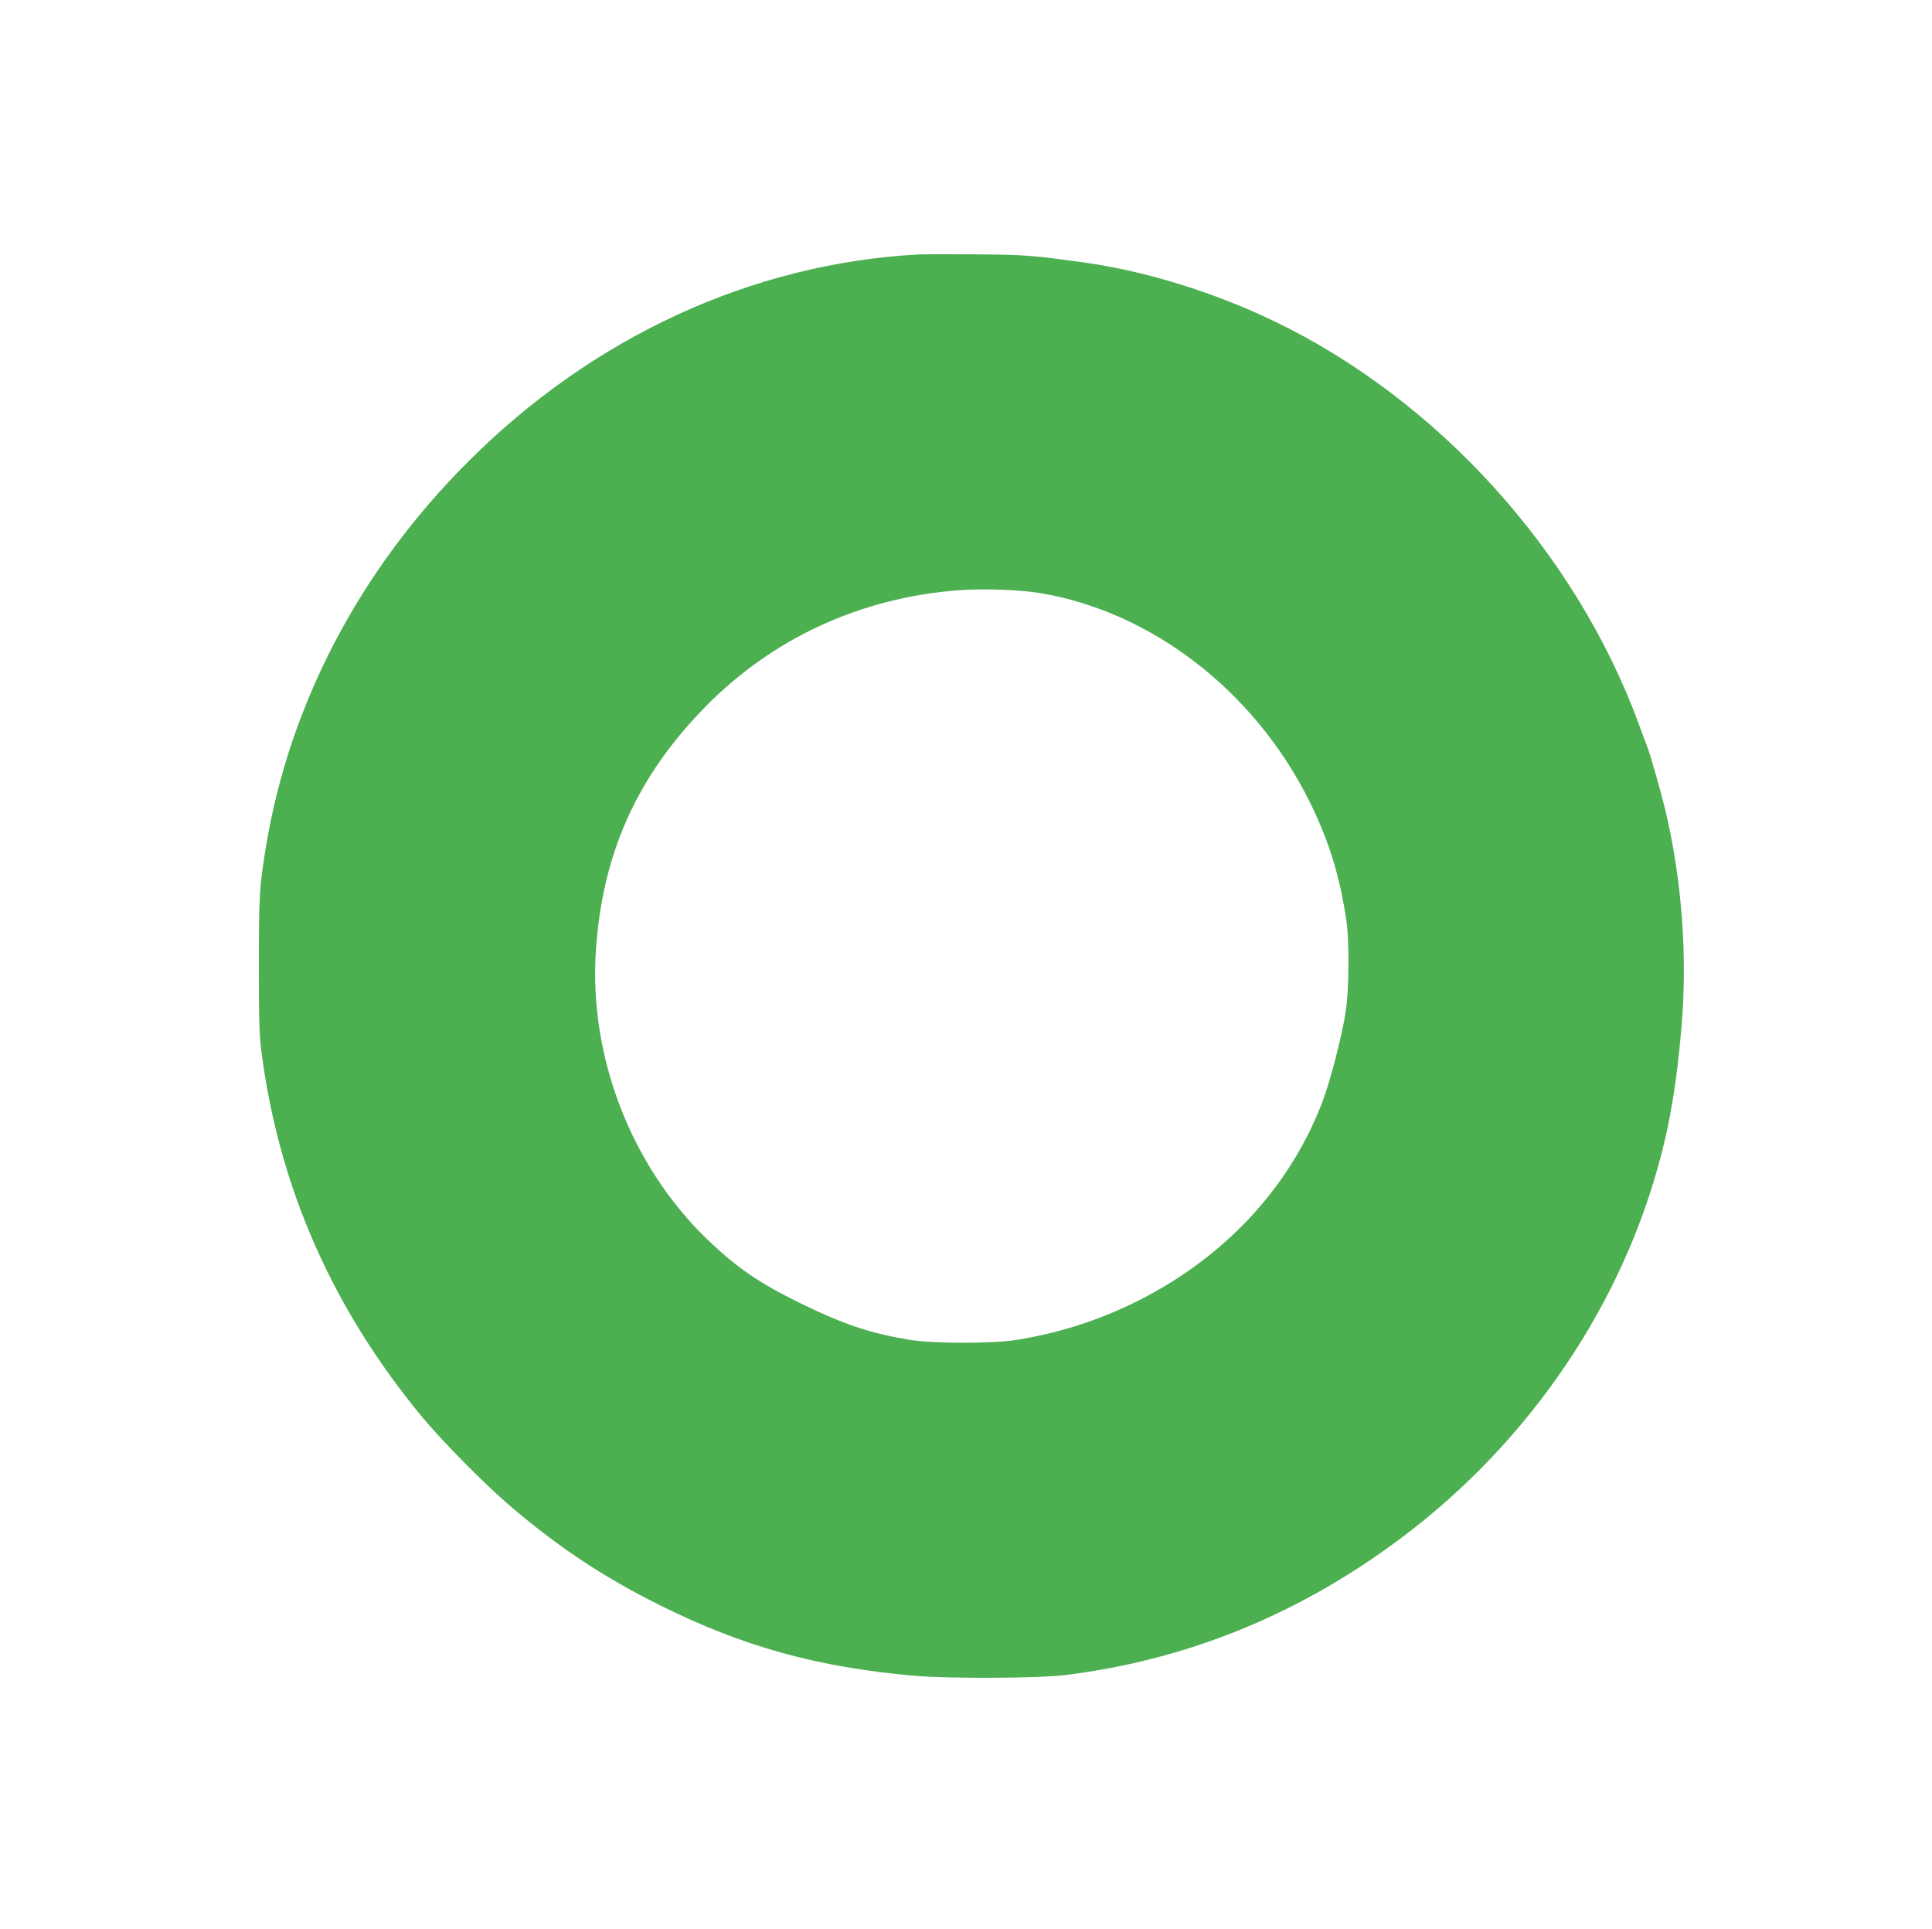
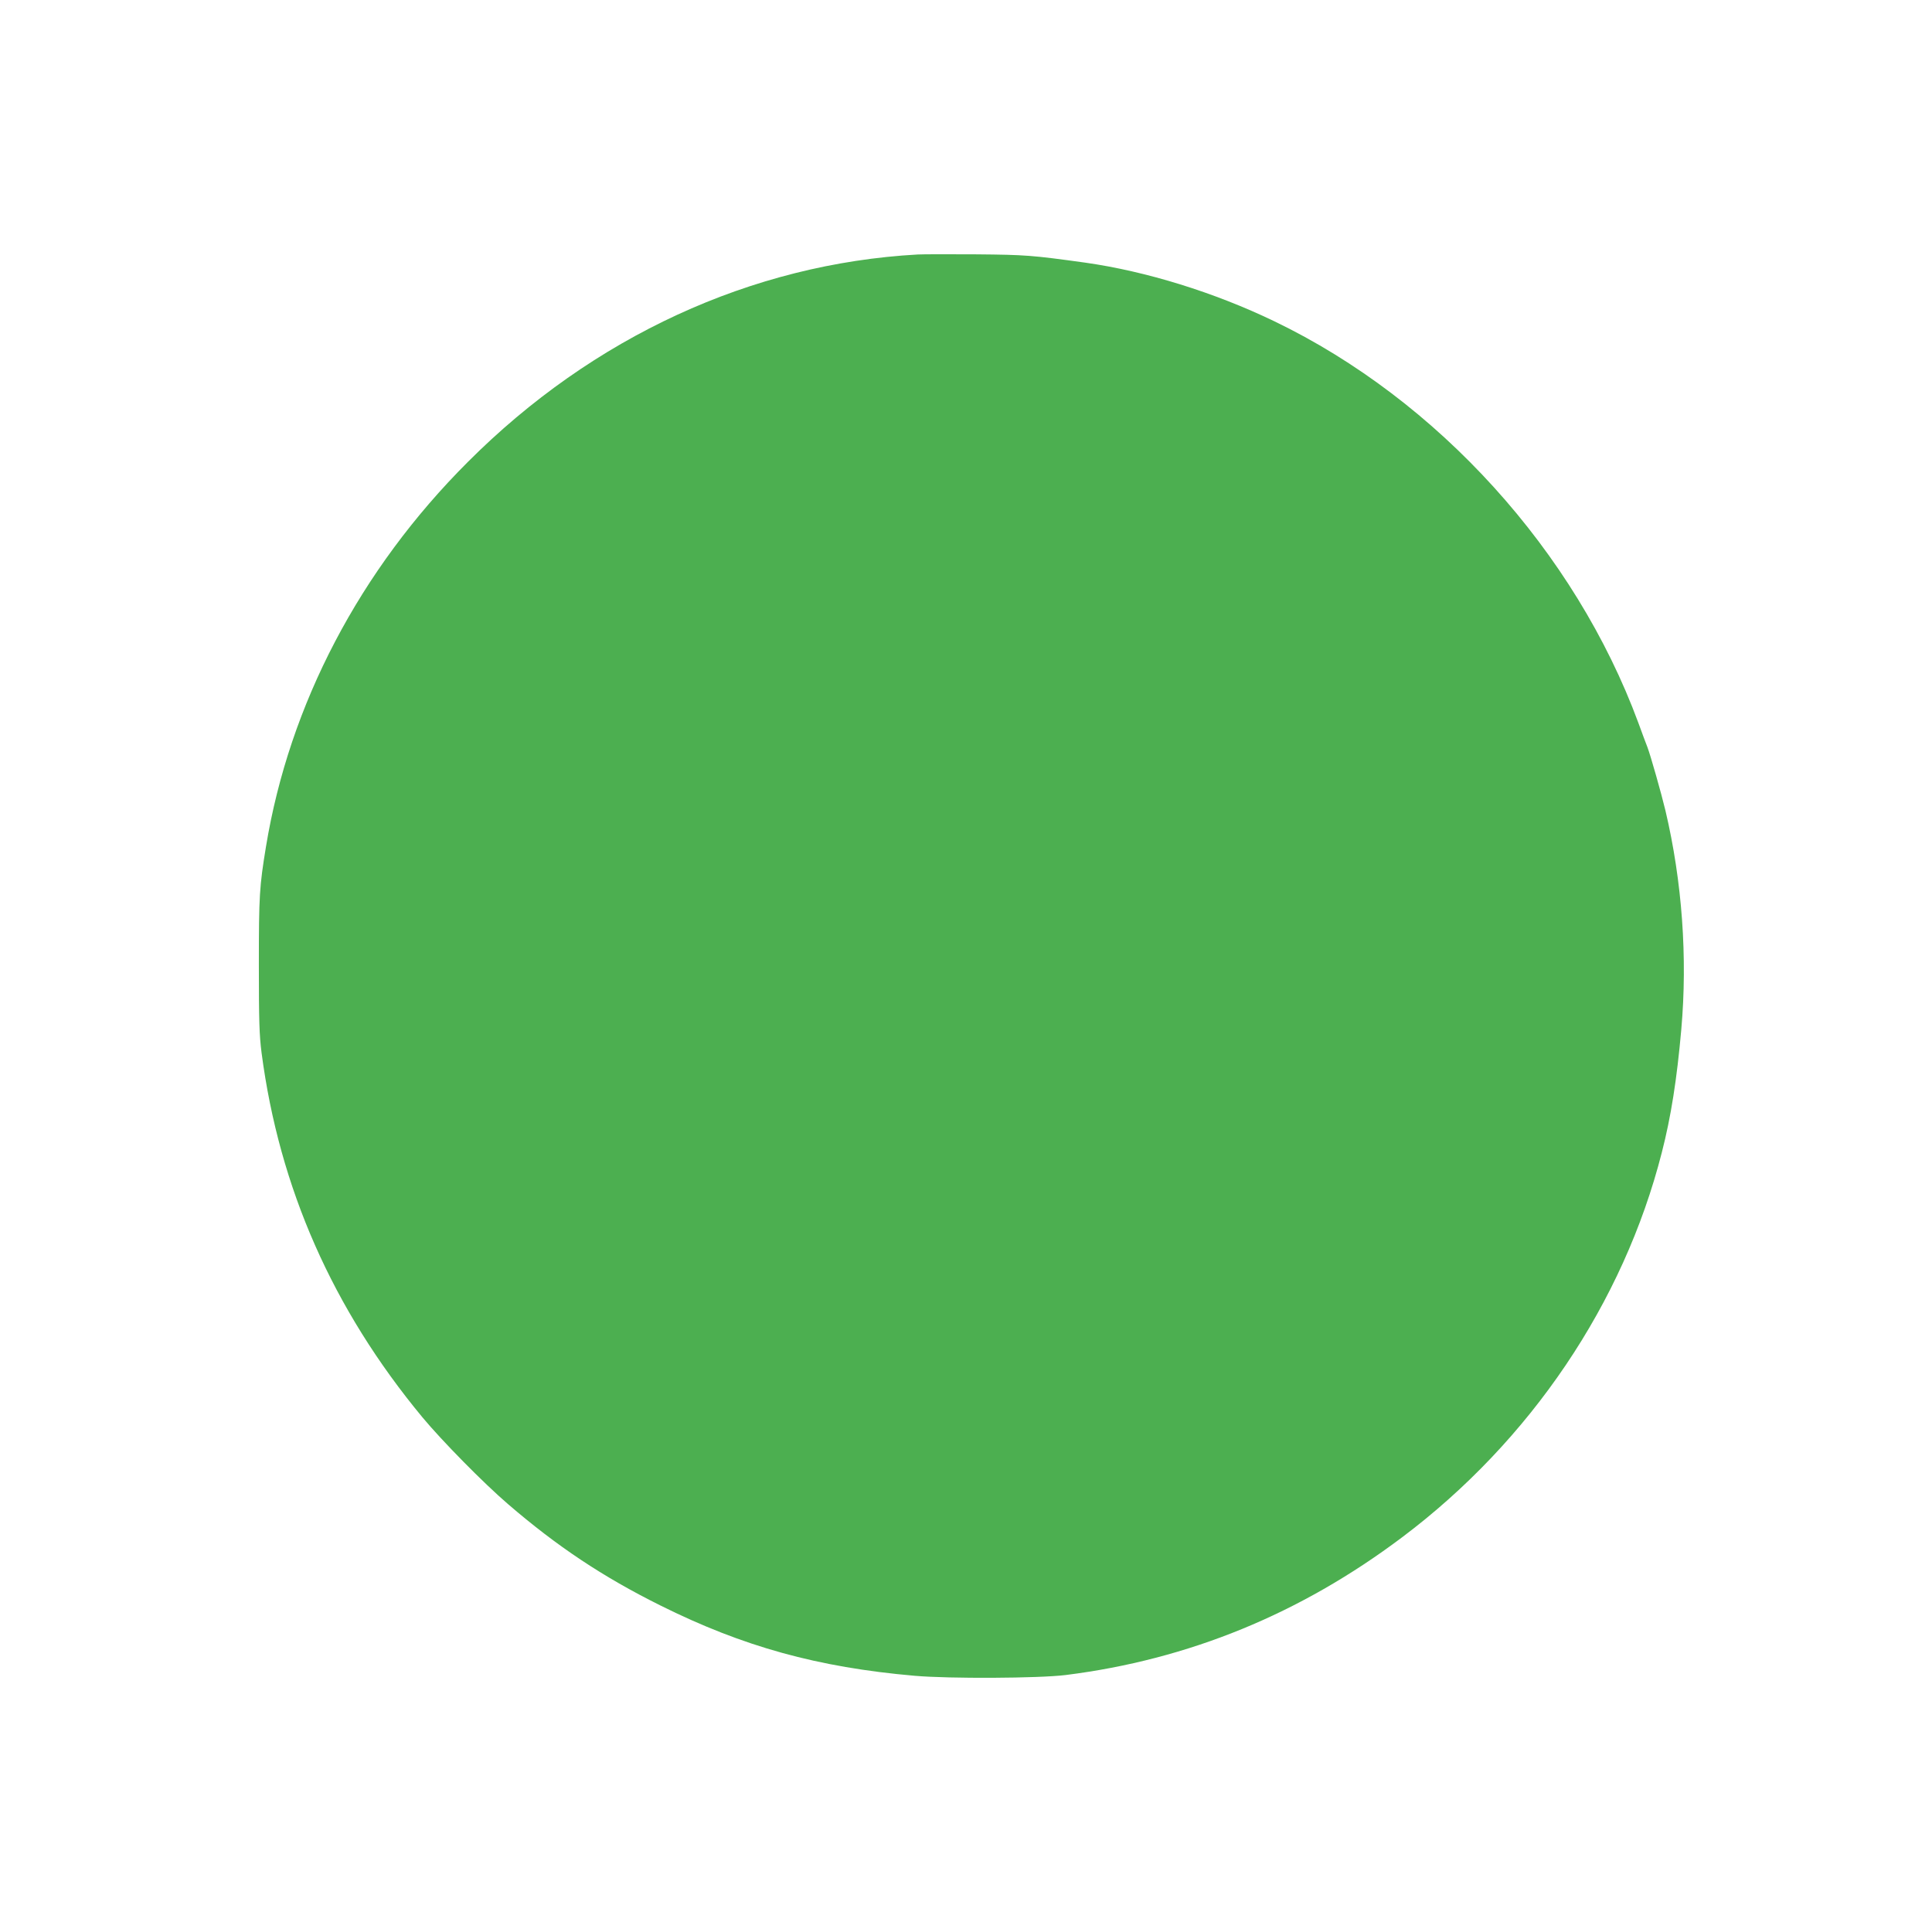
<svg xmlns="http://www.w3.org/2000/svg" version="1.0" width="1280pt" height="1278pt" viewBox="0 0 1280 1278" preserveAspectRatio="xMidYMid meet">
  <g transform="translate(0,1278) scale(0.1,-0.1)" fill="#4caf50" stroke="none">
-     <path d="M6080 11094 c-1101 -61 -2153 -546 -2980 -1374 -716 -715 -1183 -1606 -1338 -2550 -43 -263 -47 -321 -47 -780 0 -373 3 -468 18 -585 117 -894 471 -1697 1066 -2415 127 -153 405 -436 566 -574 325 -280 628 -482 1010 -672 548 -273 1043 -410 1685 -466 230 -20 822 -17 1000 5 814 102 1555 405 2230 913 850 639 1466 1552 1720 2549 61 237 100 487 129 815 42 476 6 979 -105 1450 -28 117 -98 363 -119 419 -8 20 -35 92 -60 161 -420 1137 -1328 2139 -2411 2661 -398 192 -851 332 -1254 389 -354 49 -395 52 -720 55 -179 1 -354 1 -390 -1z m817 -2244 c735 -125 1410 -646 1773 -1368 132 -264 206 -500 251 -807 19 -131 17 -452 -5 -595 -25 -165 -106 -477 -161 -616 -220 -565 -657 -1028 -1240 -1314 -248 -121 -496 -200 -780 -247 -157 -25 -554 -25 -710 1 -259 43 -433 101 -720 241 -274 134 -422 235 -619 424 -505 487 -785 1211 -738 1914 42 634 266 1139 707 1596 451 468 1042 742 1700 791 168 12 403 3 542 -20z" />
+     <path d="M6080 11094 c-1101 -61 -2153 -546 -2980 -1374 -716 -715 -1183 -1606 -1338 -2550 -43 -263 -47 -321 -47 -780 0 -373 3 -468 18 -585 117 -894 471 -1697 1066 -2415 127 -153 405 -436 566 -574 325 -280 628 -482 1010 -672 548 -273 1043 -410 1685 -466 230 -20 822 -17 1000 5 814 102 1555 405 2230 913 850 639 1466 1552 1720 2549 61 237 100 487 129 815 42 476 6 979 -105 1450 -28 117 -98 363 -119 419 -8 20 -35 92 -60 161 -420 1137 -1328 2139 -2411 2661 -398 192 -851 332 -1254 389 -354 49 -395 52 -720 55 -179 1 -354 1 -390 -1z m817 -2244 z" />
  </g>
</svg>